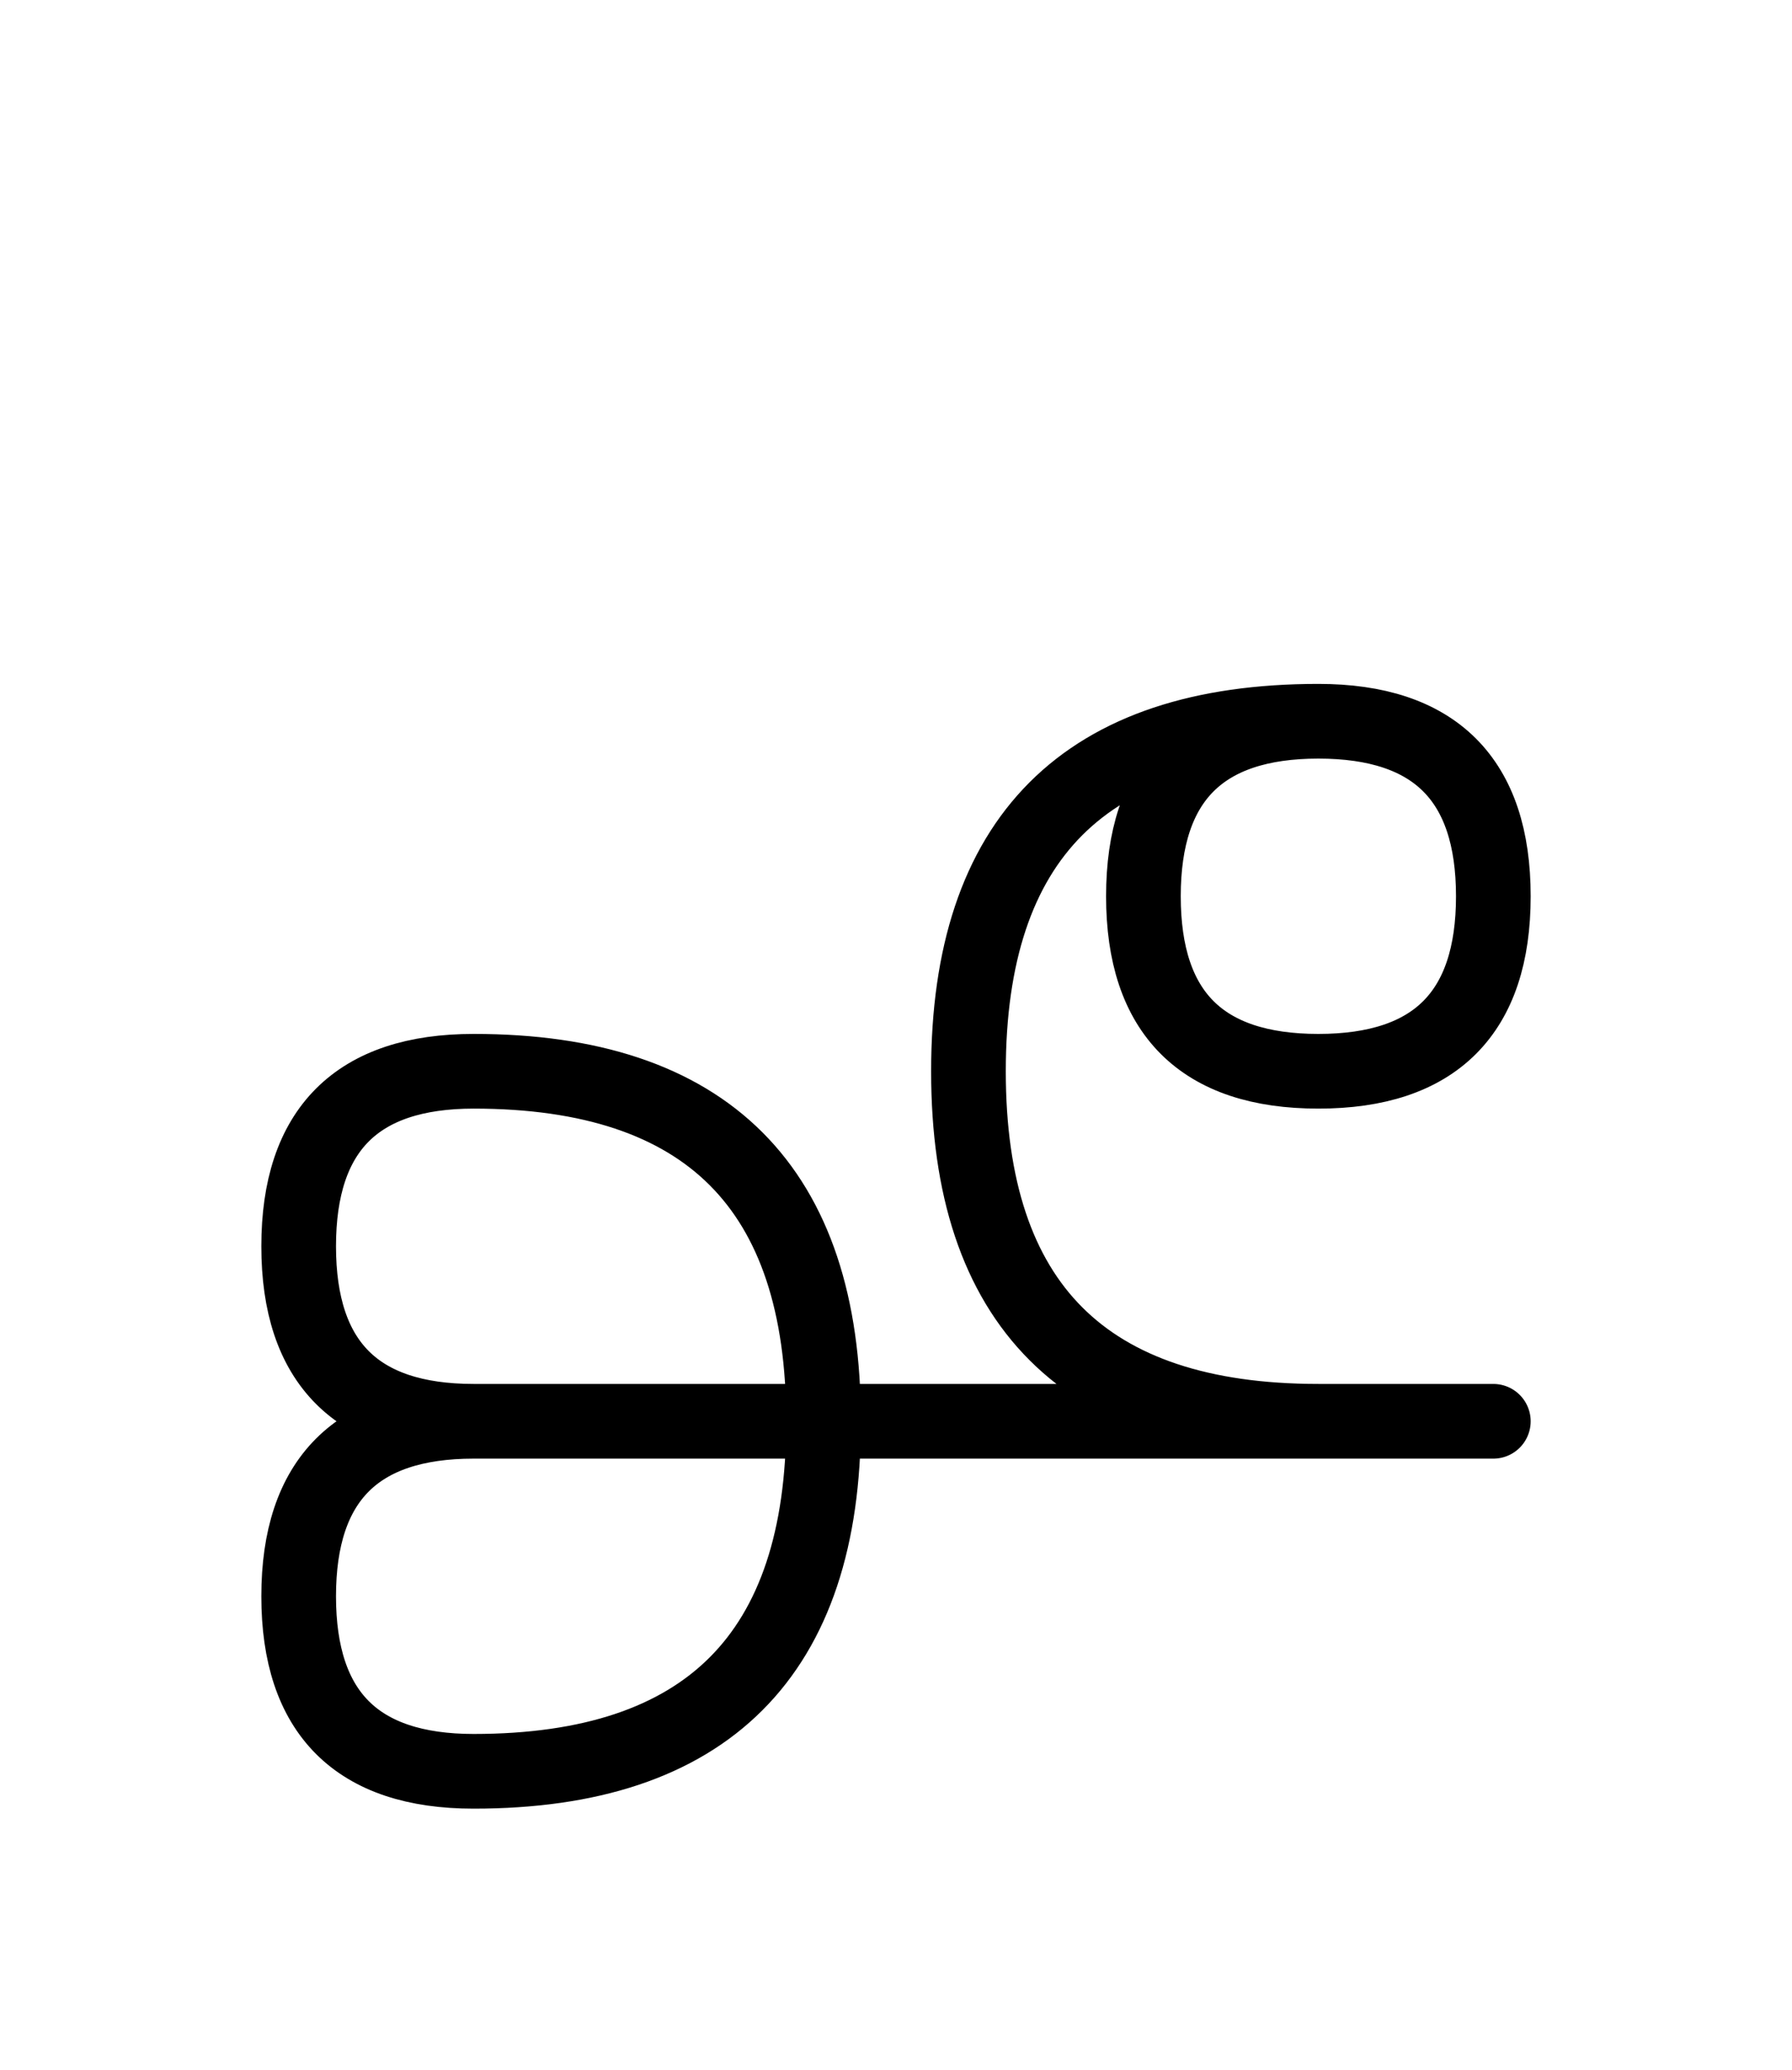
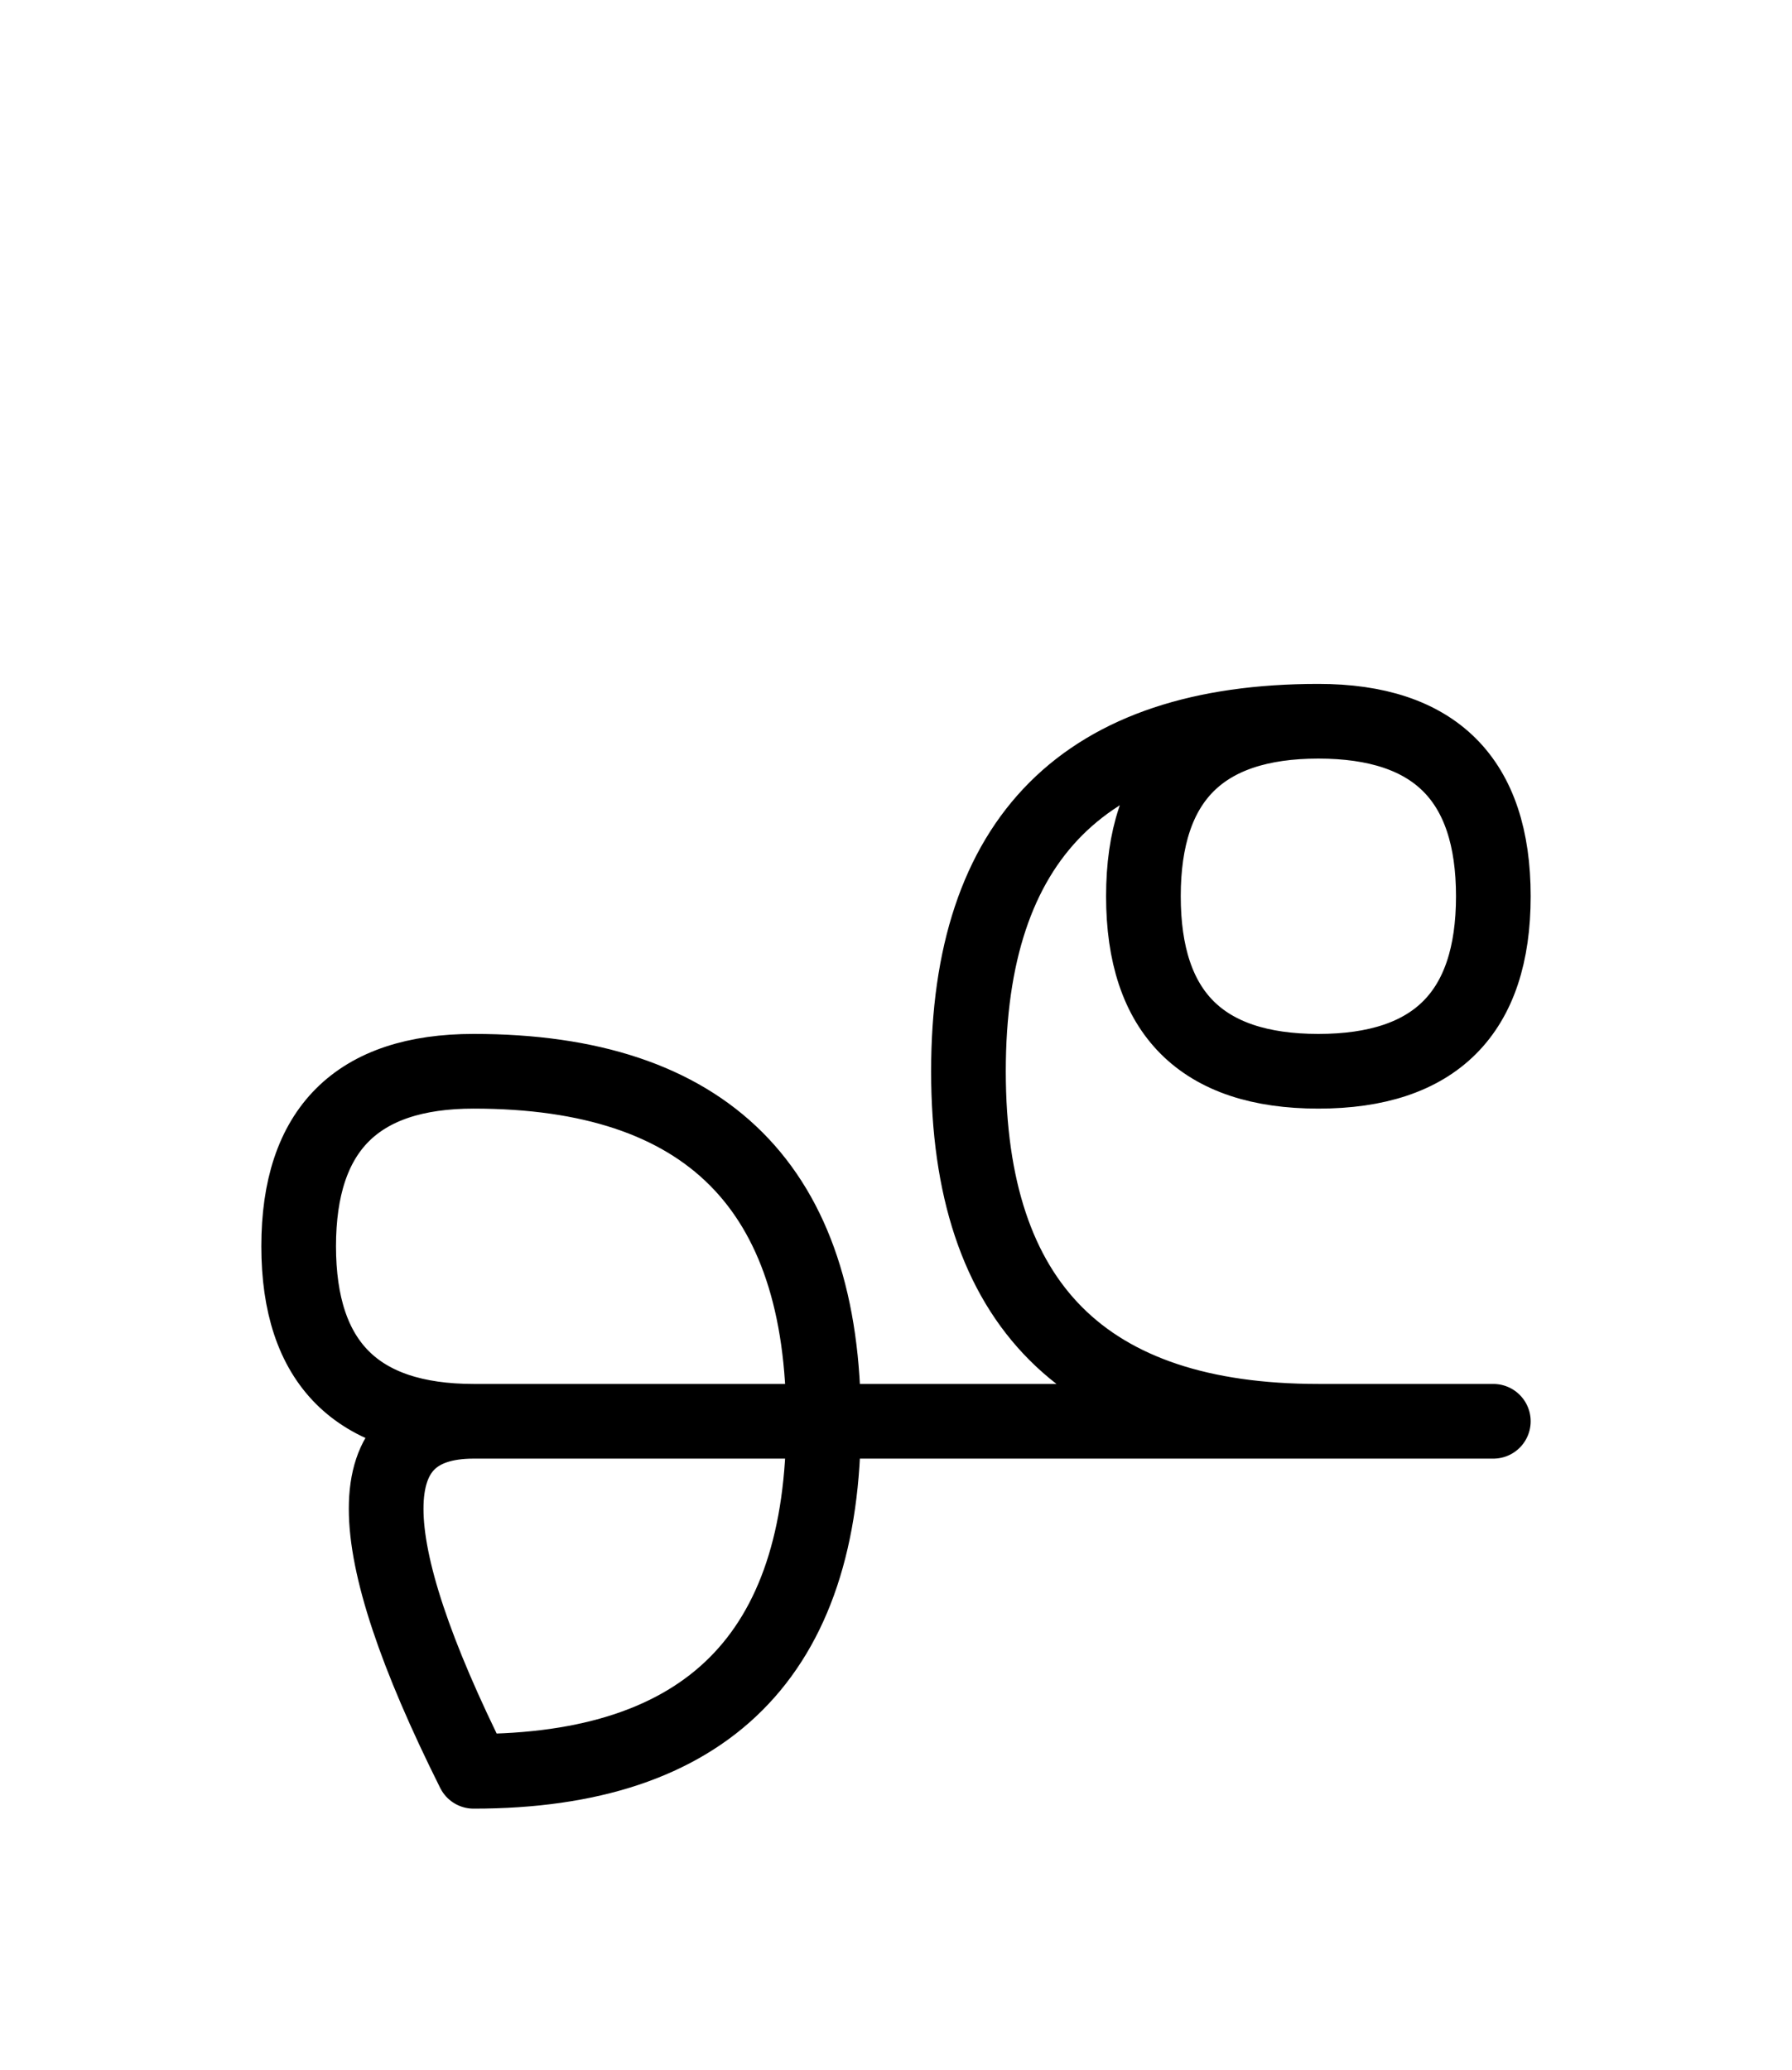
<svg xmlns="http://www.w3.org/2000/svg" xmlns:xlink="http://www.w3.org/1999/xlink" width="30" height="34.645" viewBox="0 0 30 34.645">
  <defs>
-     <path d="M15,23.787 L19.142,23.787 L7.929,23.787 Q5,23.787,5,20.858 Q5,17.929,7.929,17.929 Q13.787,17.929,13.787,23.787 Q13.787,29.645,7.929,29.645 Q5,29.645,5,26.716 Q5,23.787,7.929,23.787 M15,23.787 L10.858,23.787 L25,23.787 M22.071,23.787 Q16.213,23.787,16.213,17.929 Q16.213,12.071,22.071,12.071 Q25,12.071,25,15 Q25,17.929,22.071,17.929 Q19.142,17.929,19.142,15 Q19.142,12.071,22.071,12.071" stroke="black" fill="none" stroke-width="1.25" stroke-linecap="round" stroke-linejoin="round" id="d0" />
+     <path d="M15,23.787 L19.142,23.787 L7.929,23.787 Q5,23.787,5,20.858 Q5,17.929,7.929,17.929 Q13.787,17.929,13.787,23.787 Q13.787,29.645,7.929,29.645 Q5,23.787,7.929,23.787 M15,23.787 L10.858,23.787 L25,23.787 M22.071,23.787 Q16.213,23.787,16.213,17.929 Q16.213,12.071,22.071,12.071 Q25,12.071,25,15 Q25,17.929,22.071,17.929 Q19.142,17.929,19.142,15 Q19.142,12.071,22.071,12.071" stroke="black" fill="none" stroke-width="1.25" stroke-linecap="round" stroke-linejoin="round" id="d0" />
  </defs>
  <use xlink:href="#d0" x="0" y="0" />
</svg>